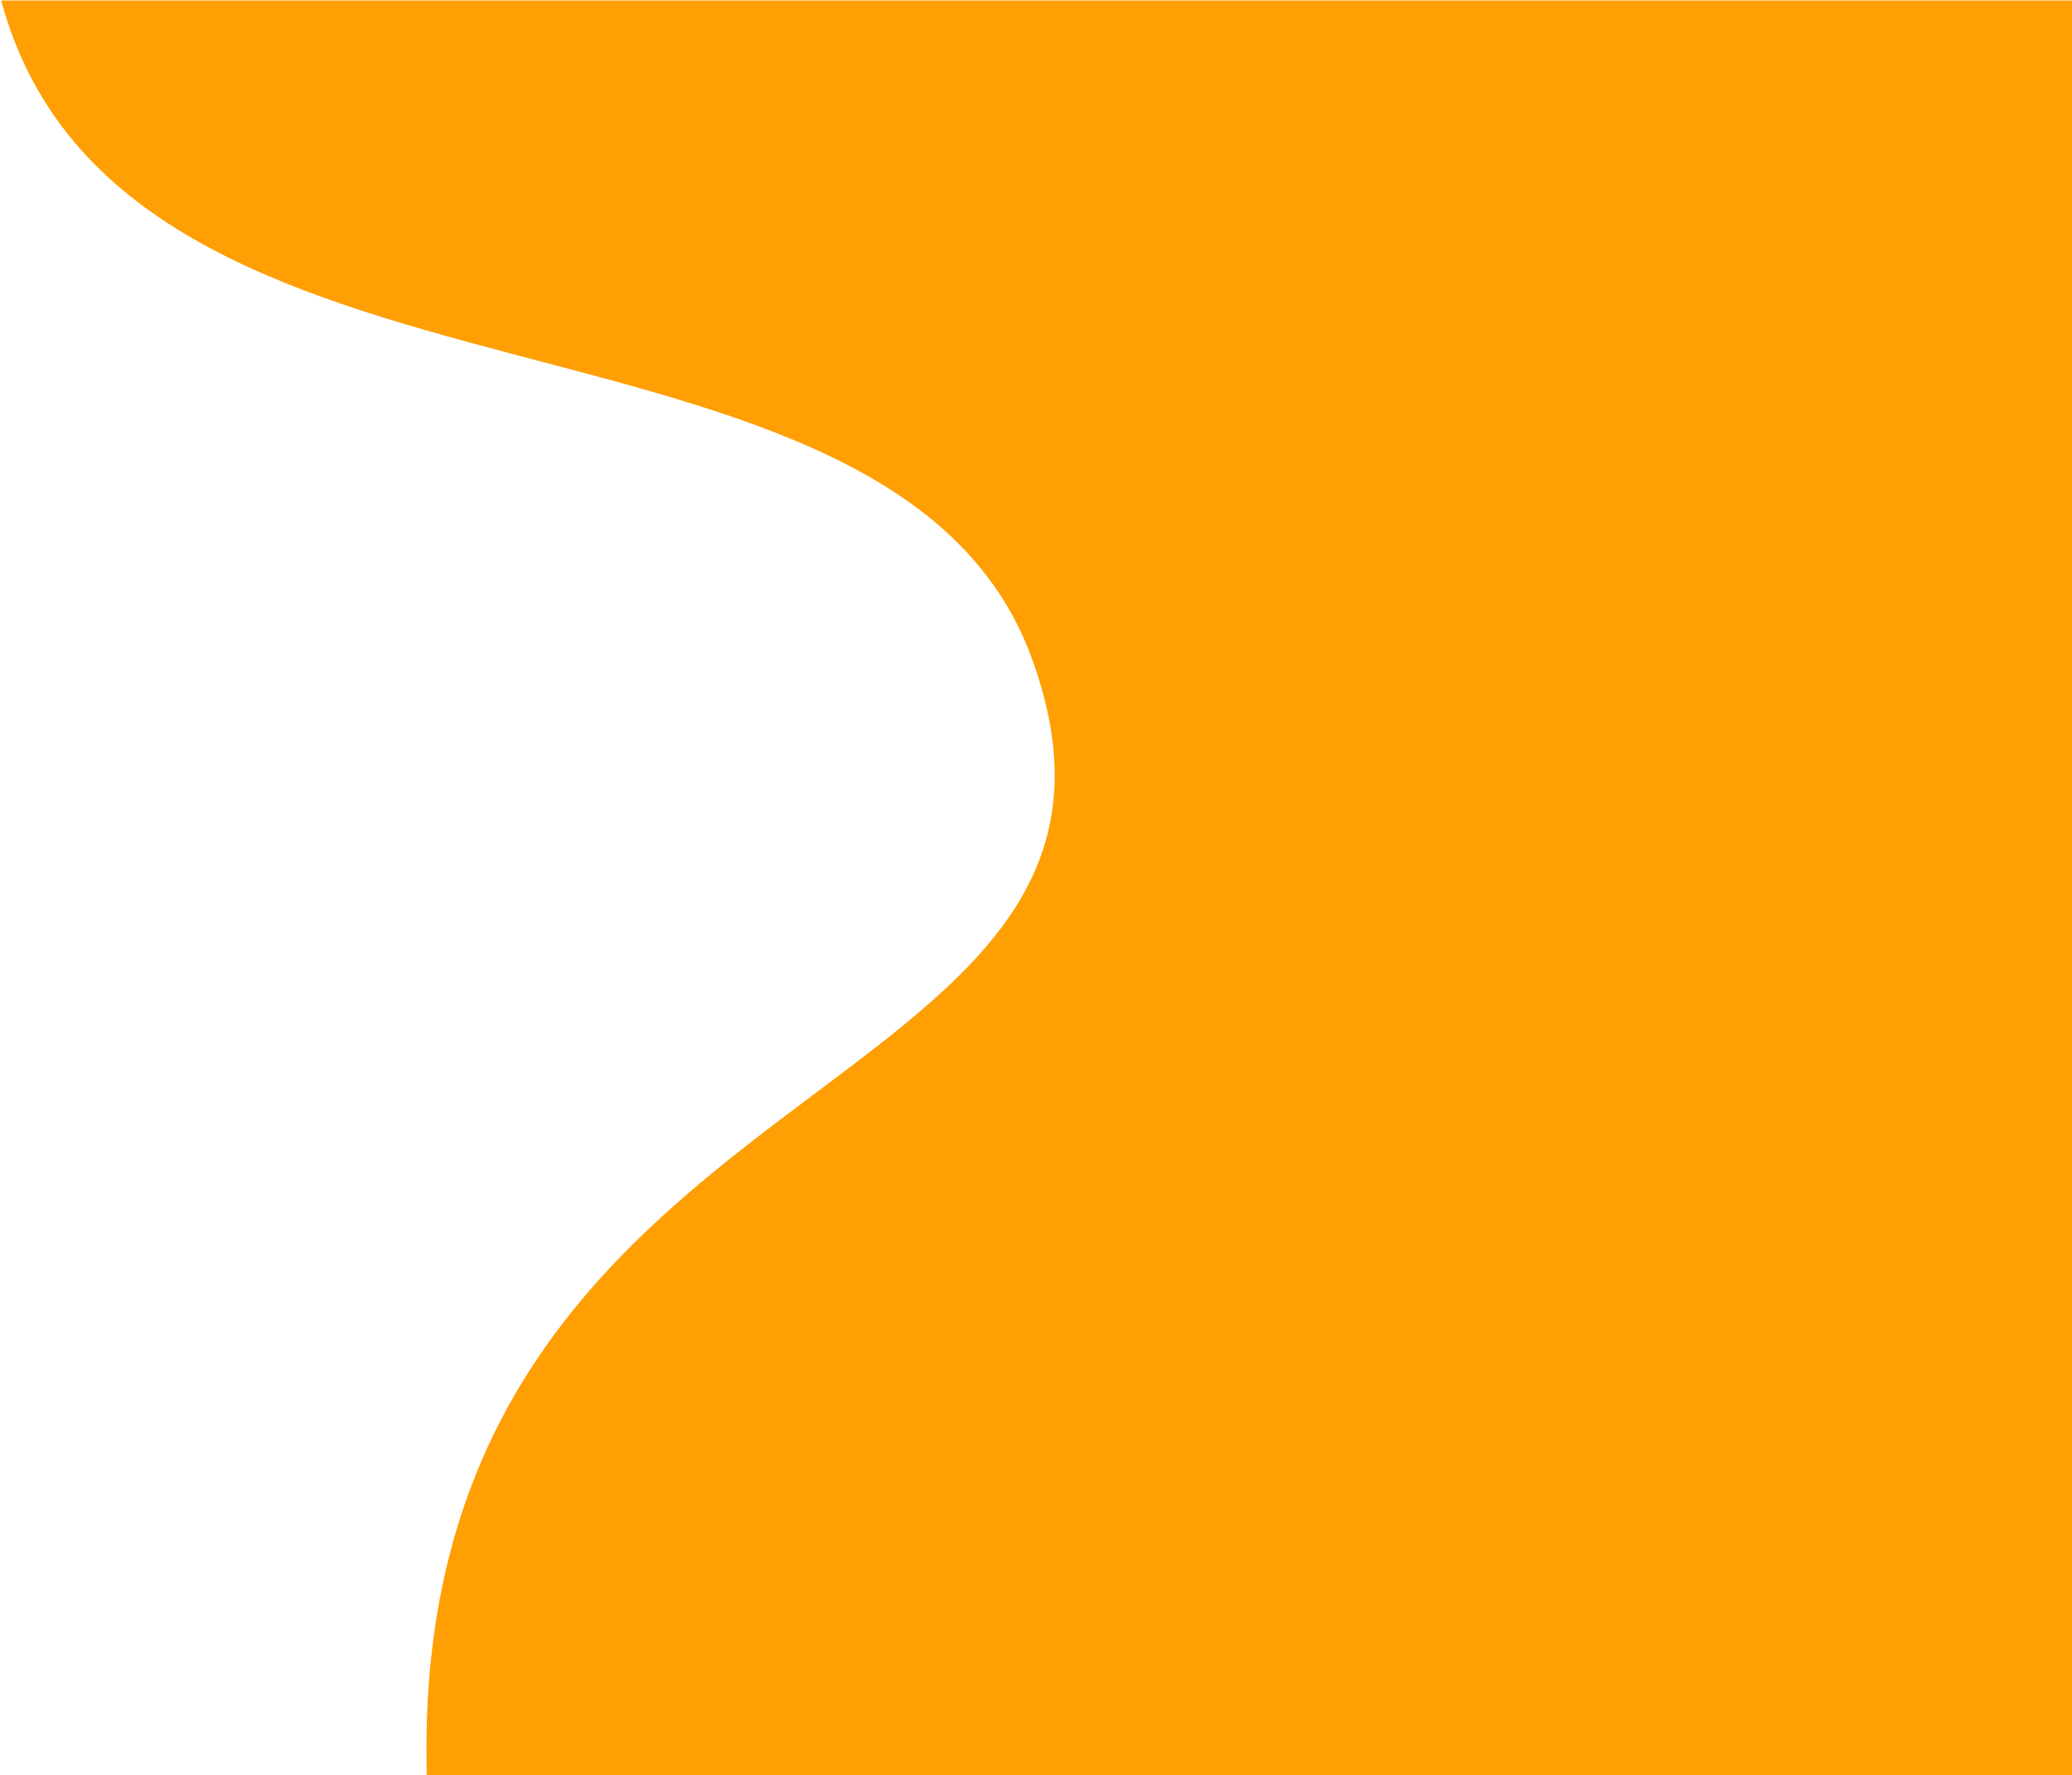
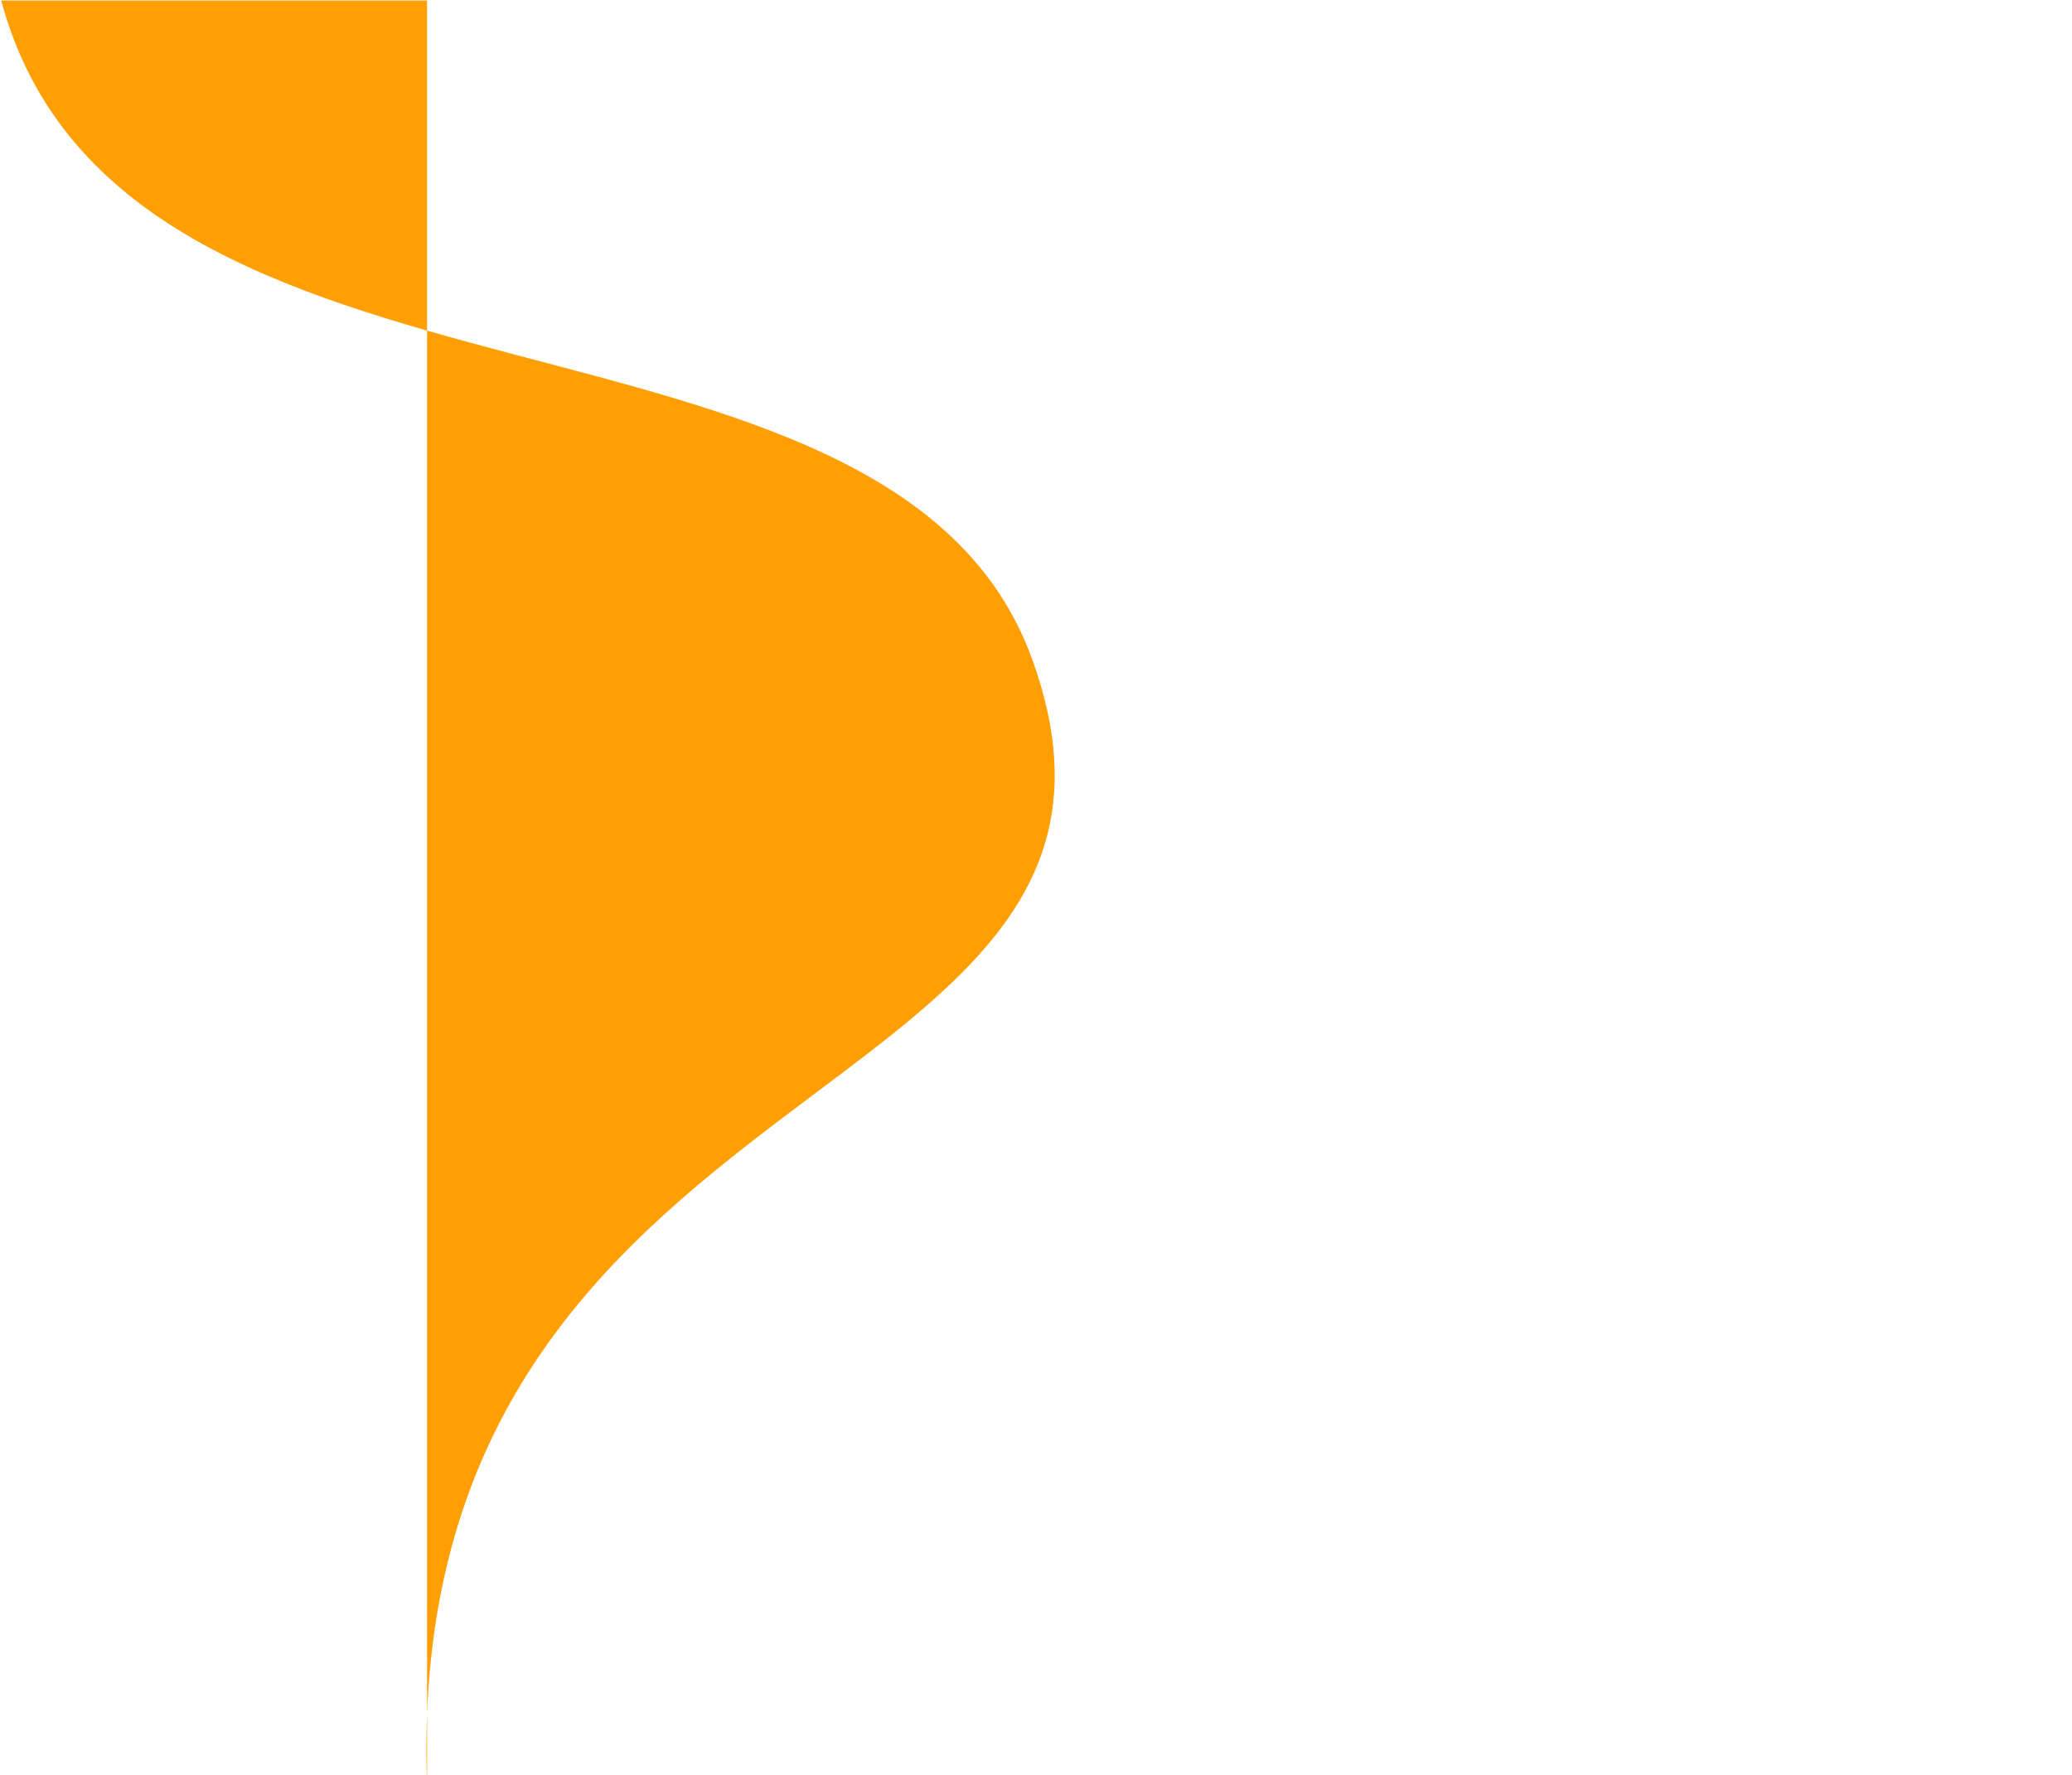
<svg xmlns="http://www.w3.org/2000/svg" width="1083" height="928" viewBox="0 0 1083 928" fill="none">
-   <path d="M223.225 933C209.225 550.573 625.492 583.219 539.593 344.866C466.18 141.159 64.092 236.236 0.625 0.25C343.158 0.25 1084.69 0.25 1084.69 0.25V933H223.225Z" fill="#FF9F03" />
+   <path d="M223.225 933C209.225 550.573 625.492 583.219 539.593 344.866C466.18 141.159 64.092 236.236 0.625 0.25C343.158 0.25 1084.69 0.25 1084.69 0.25H223.225Z" fill="#FF9F03" />
</svg>